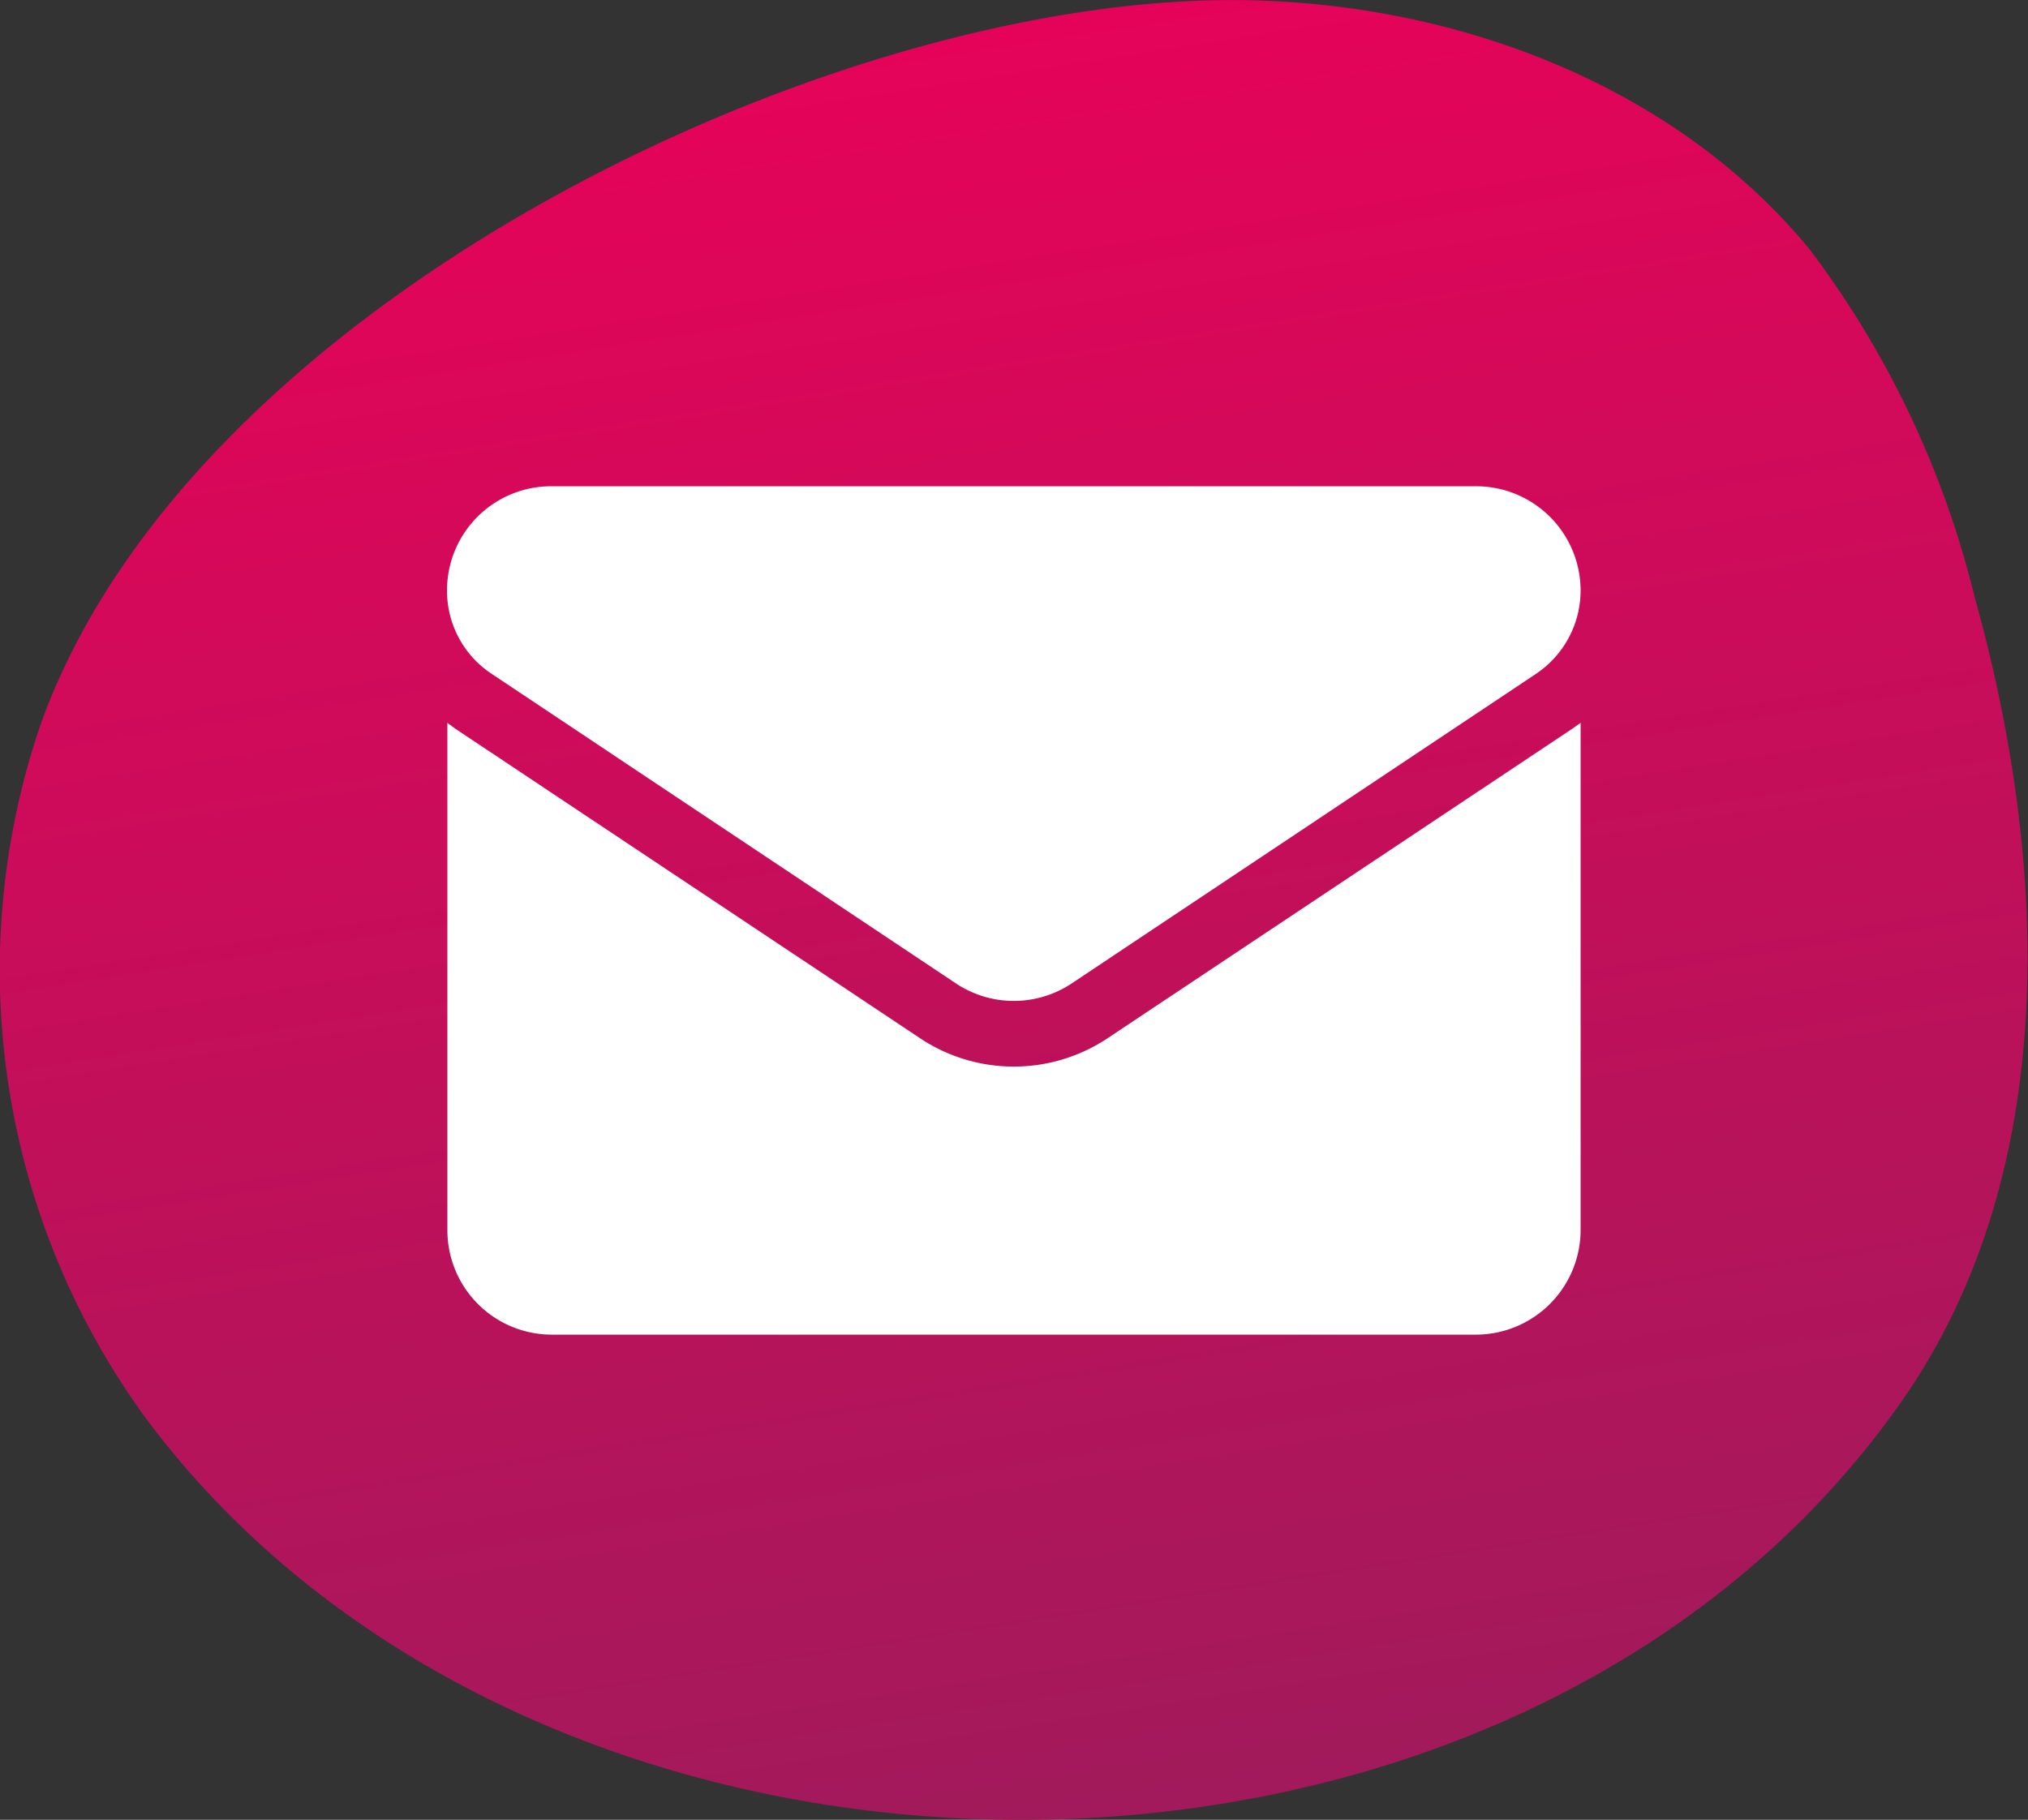
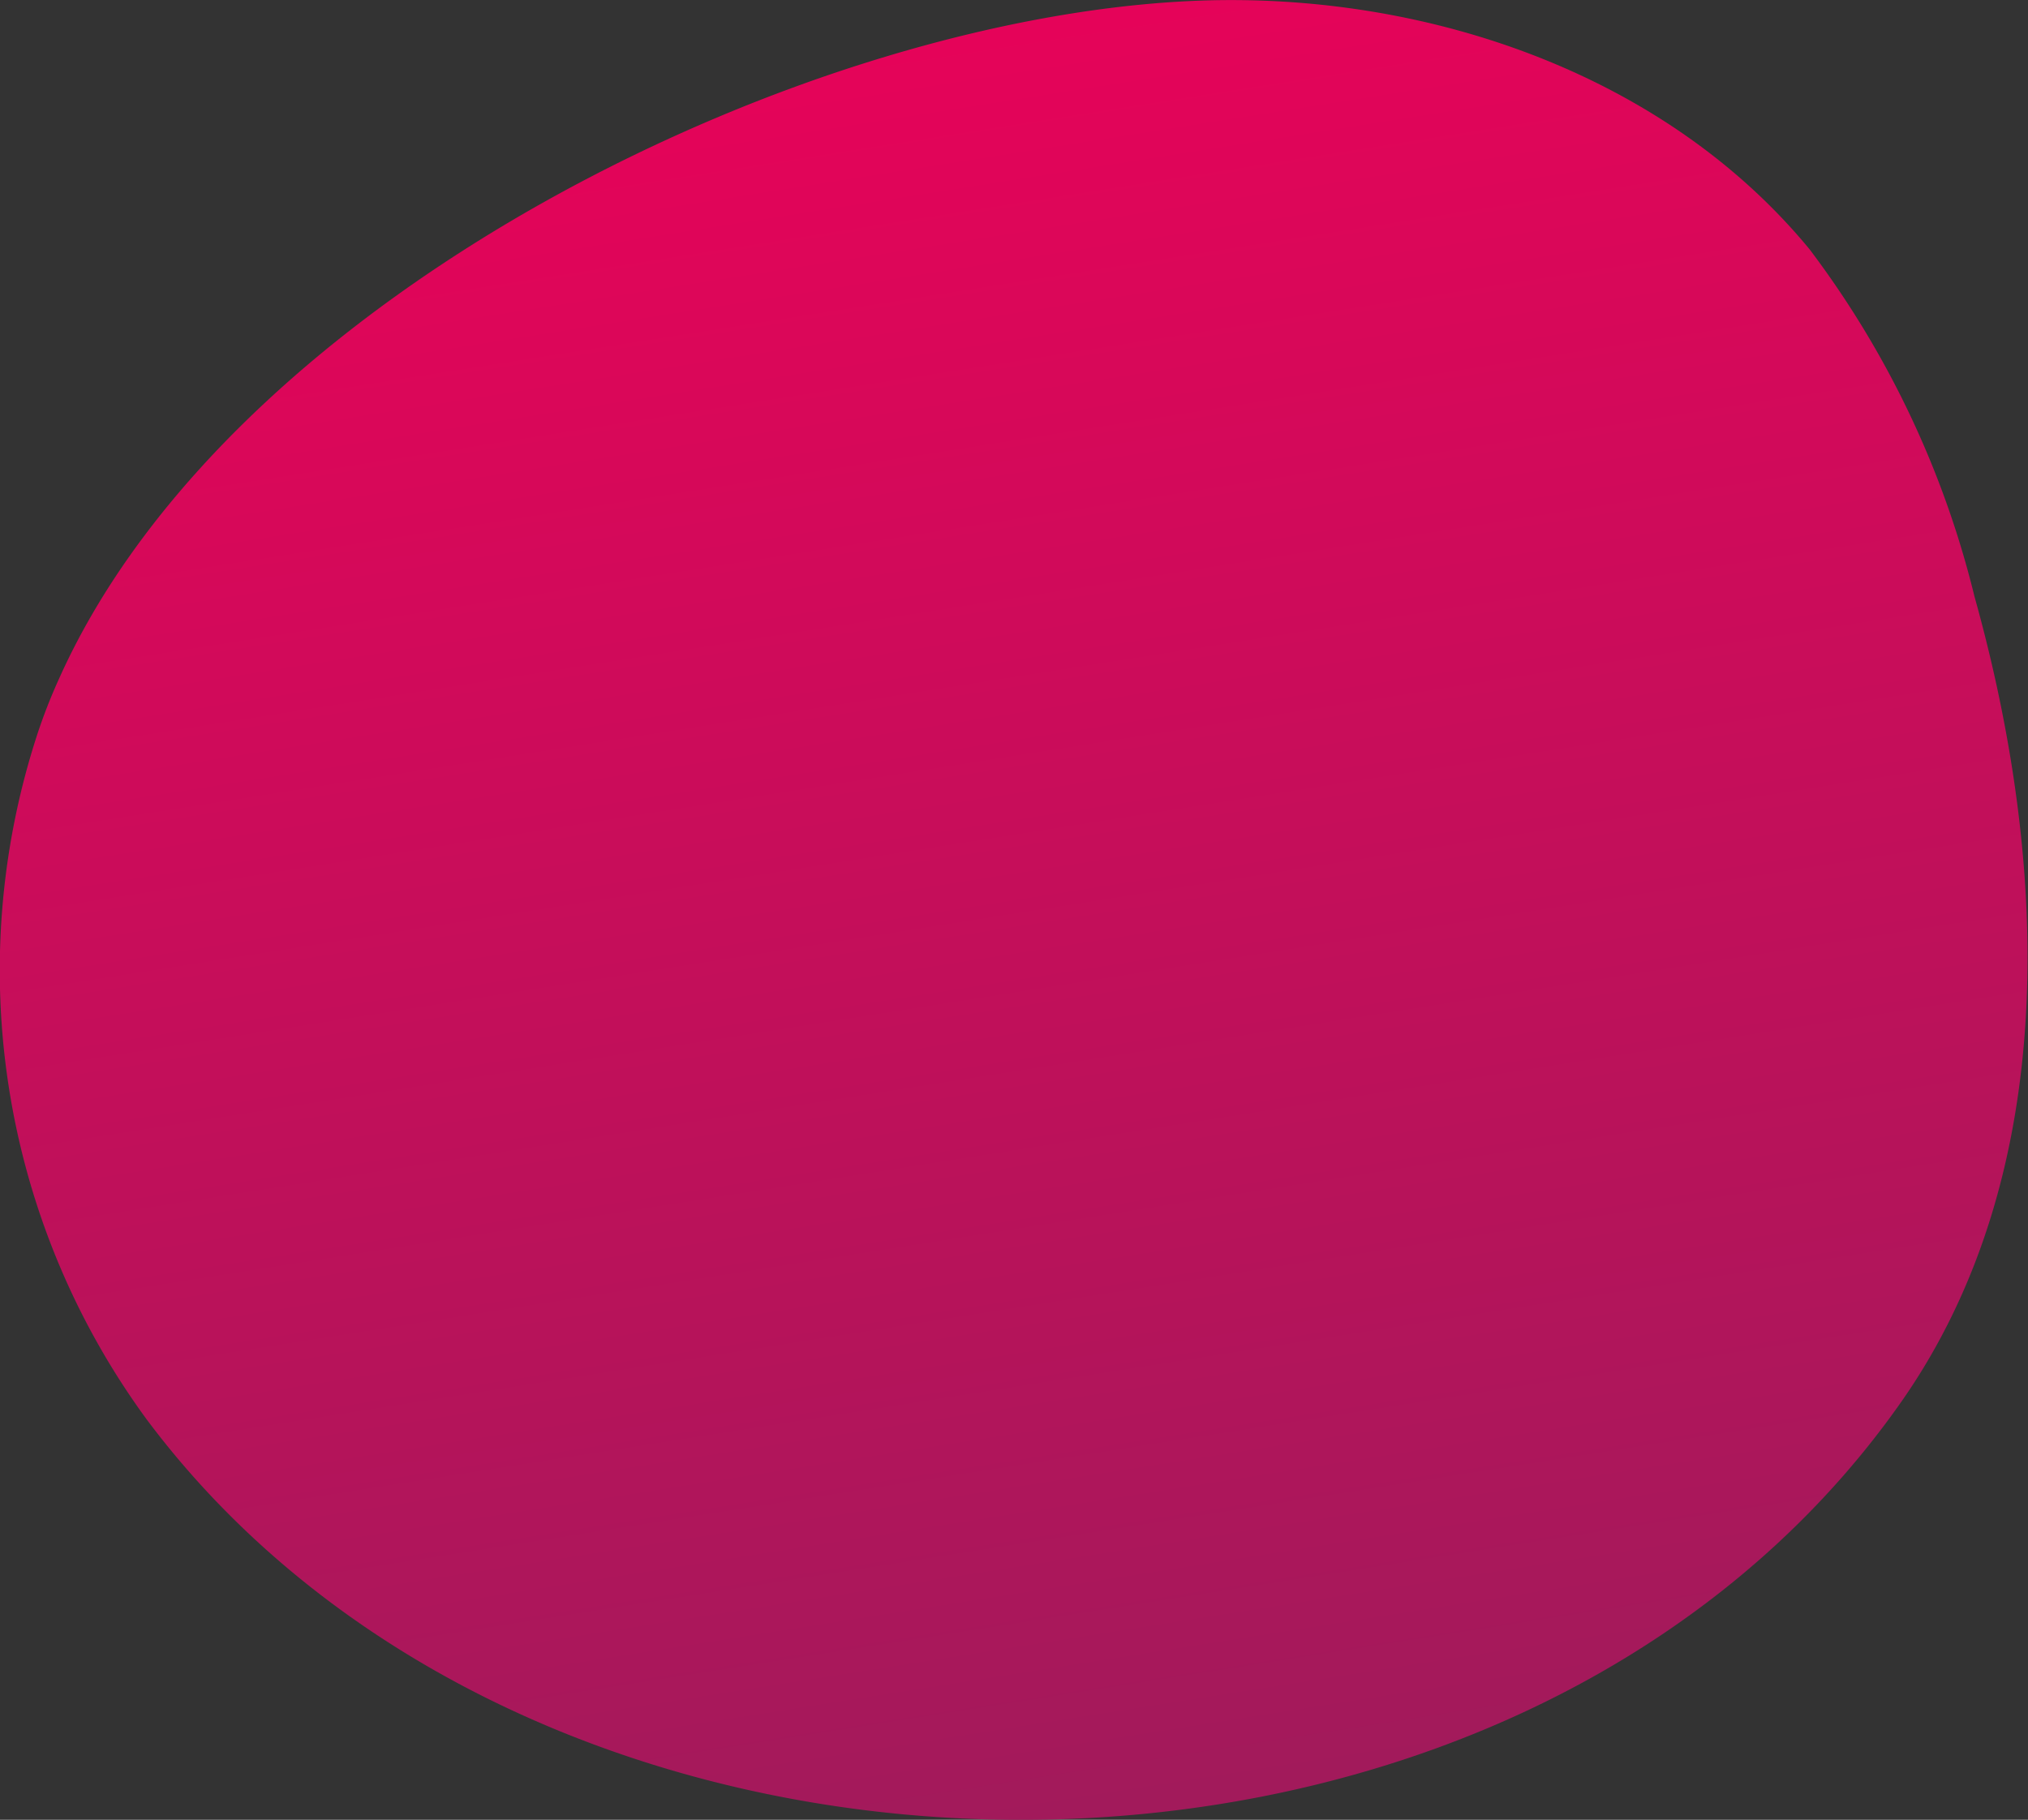
<svg xmlns="http://www.w3.org/2000/svg" id="Mode_Isolation" data-name="Mode Isolation" viewBox="0 0 55.71 50">
  <rect x="0" y="0" width="55.71" height="50" fill="#333333" stroke="none" />
  <defs>
    <style>
      .cls-1 {
        fill: url(#Dégradé_sans_nom);
      }

      .cls-2 {
        fill: #fff;
      }
    </style>
    <linearGradient id="Dégradé_sans_nom" data-name="Dégradé sans nom" x1="1642.98" y1="280.63" x2="1611.58" y2="318.56" gradientTransform="matrix(-0.86, -0.51, -0.51, 0.86, 1625.14, 637.88)" gradientUnits="userSpaceOnUse">
      <stop offset="0" stop-color="#e60359" />
      <stop offset="1" stop-color="#a21a5b" />
    </linearGradient>
  </defs>
  <path class="cls-1" d="M46.8,59.12a15.14,15.14,0,0,0-.6,1.53,20.89,20.89,0,0,0,3,18.84c11,14.71,37.51,14.79,48.21-.5,4.38-6.27,4.06-14.74,2-22.11a26.1,26.1,0,0,0-4.53-9.54c-3.92-4.76-10.34-7-16.51-6.84C67.49,40.79,51.56,48.52,46.8,59.12Z" transform="translate(-45.17 -40.49)" />
  <g>
-     <path class="cls-2" d="M75.62,69a4.65,4.65,0,0,1-5.2,0L57.66,60.5l-.2-.15V74.29a2.87,2.87,0,0,0,2.86,2.87h25.4a2.88,2.88,0,0,0,2.87-2.87h0V60.35l-.21.15Z" transform="translate(-45.17 -40.49)" />
-     <path class="cls-2" d="M58.67,59l12.76,8.51a2.87,2.87,0,0,0,3.18,0L87.37,59a2.76,2.76,0,0,0,1.22-2.29,2.87,2.87,0,0,0-2.87-2.86H60.31a2.86,2.86,0,0,0-2.86,2.86h0A2.73,2.73,0,0,0,58.67,59Z" transform="translate(-45.17 -40.49)" />
-   </g>
+     </g>
</svg>